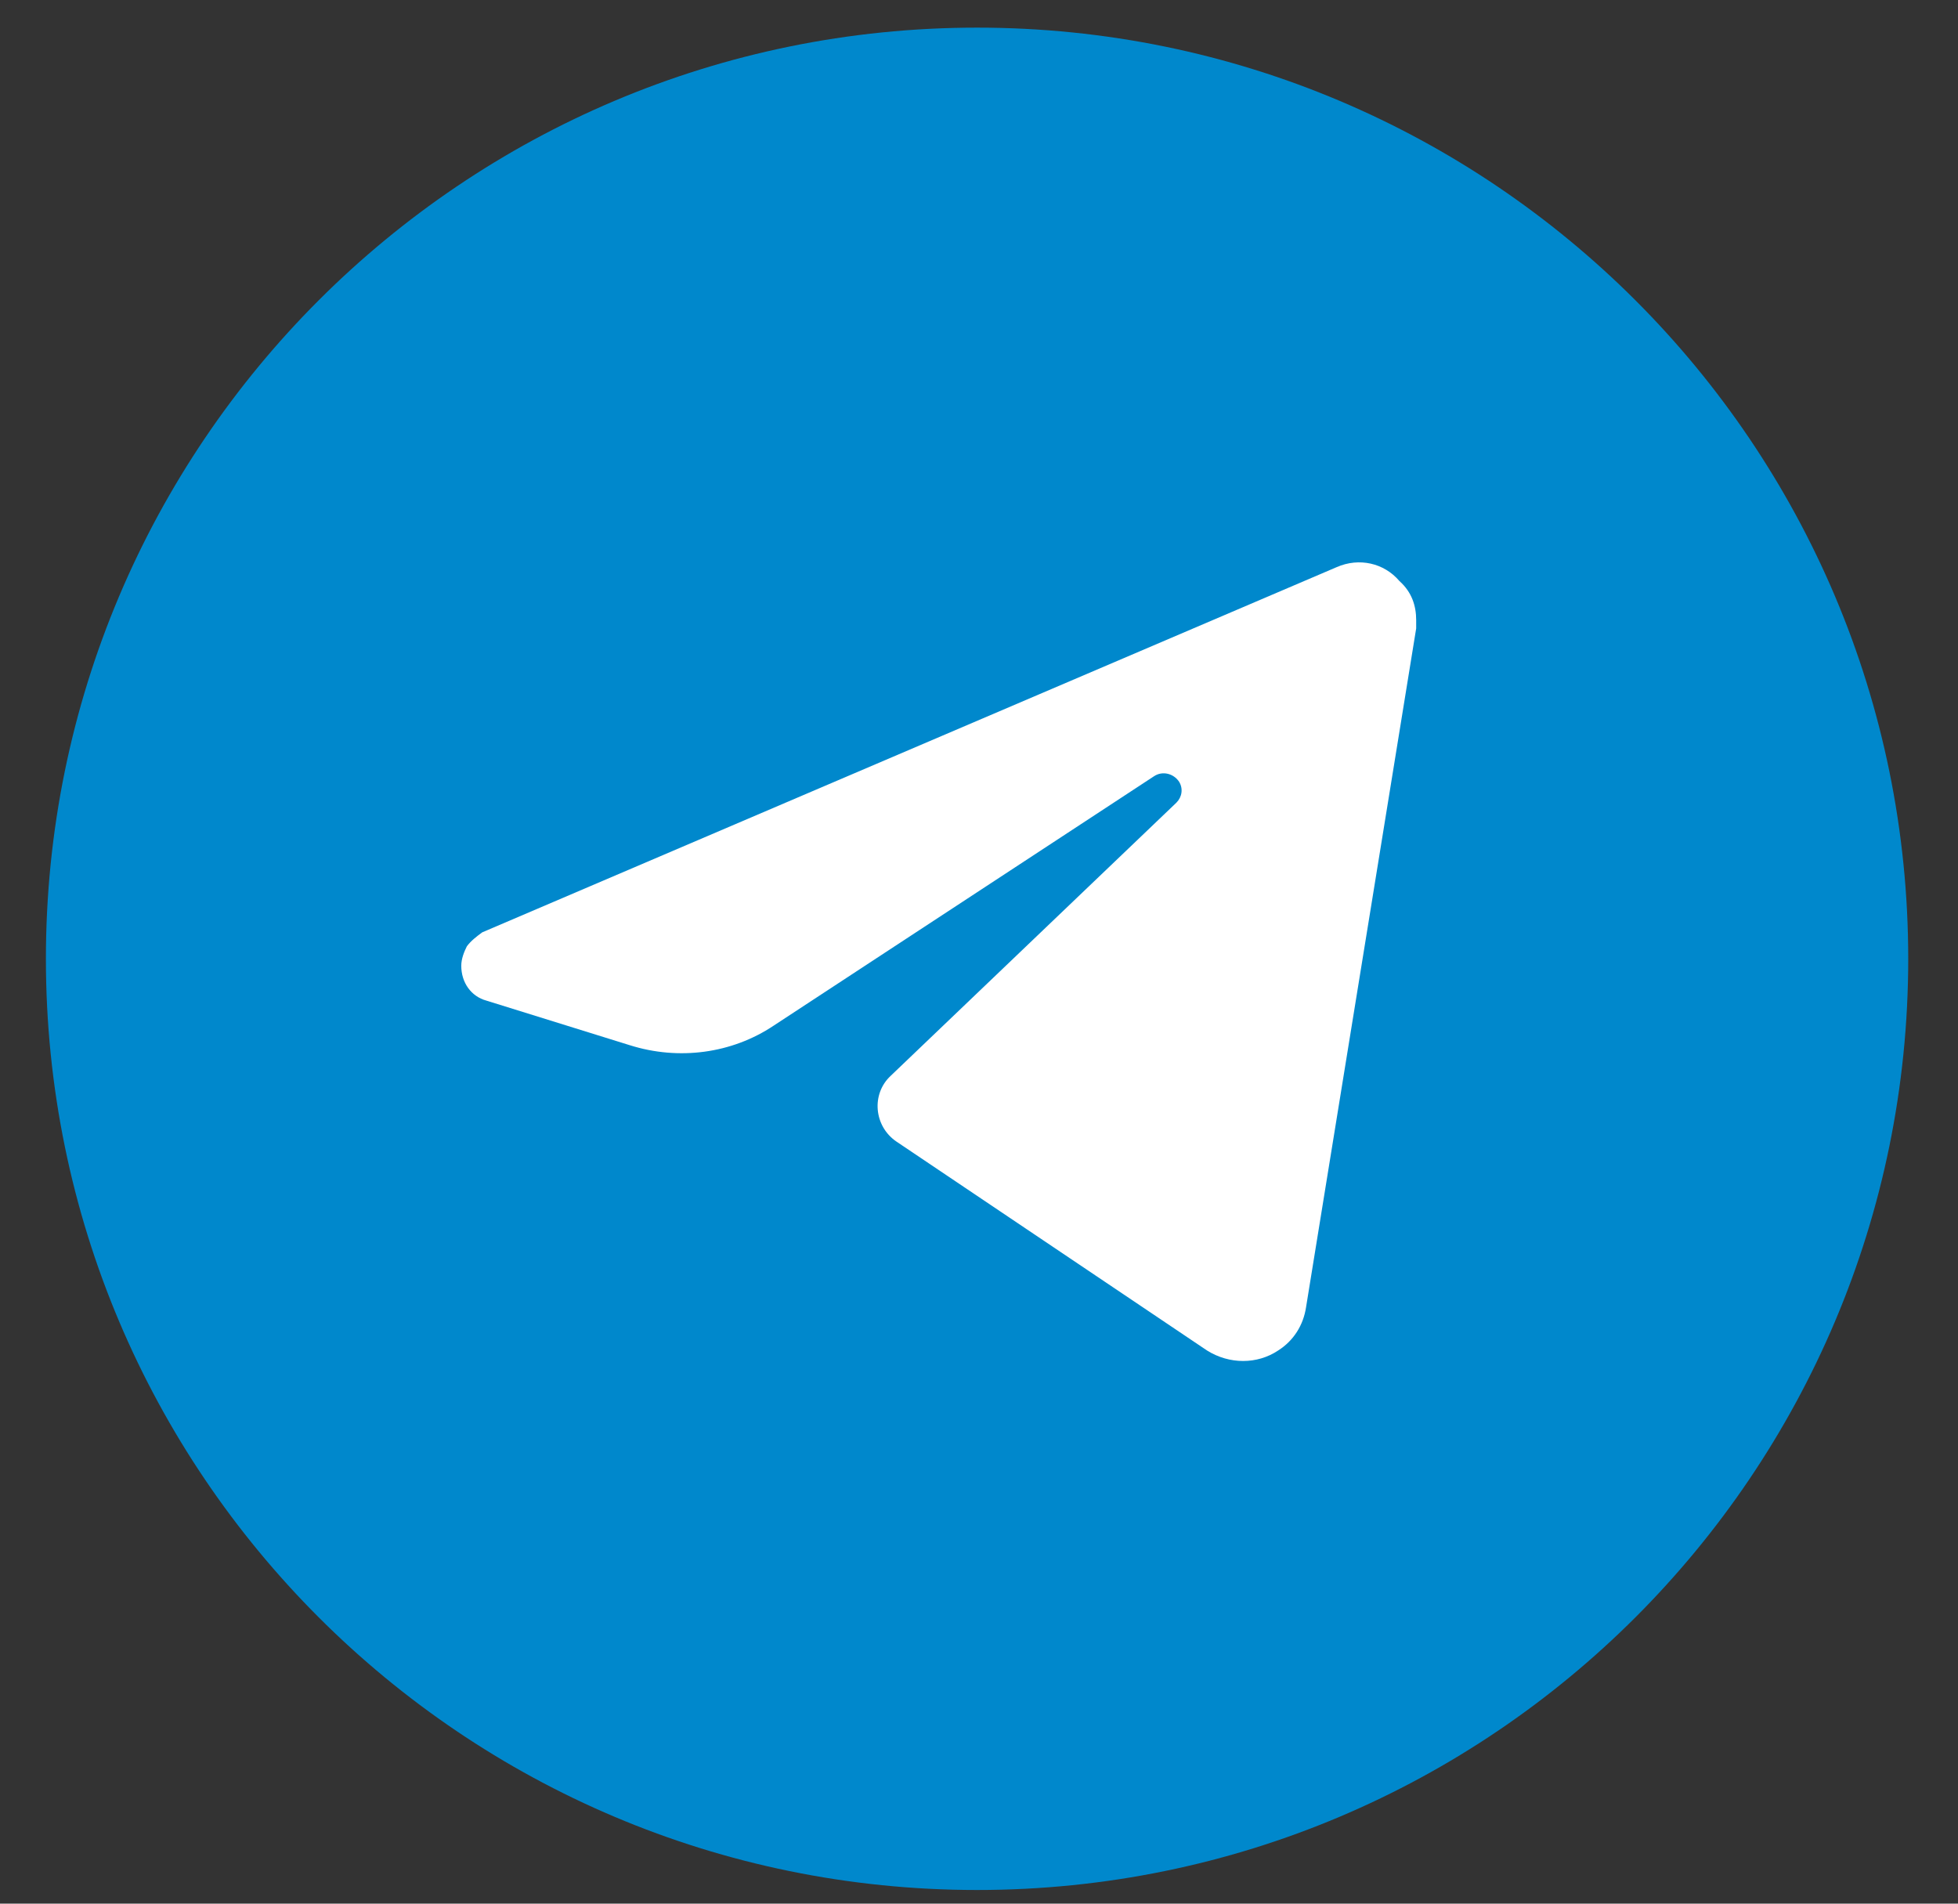
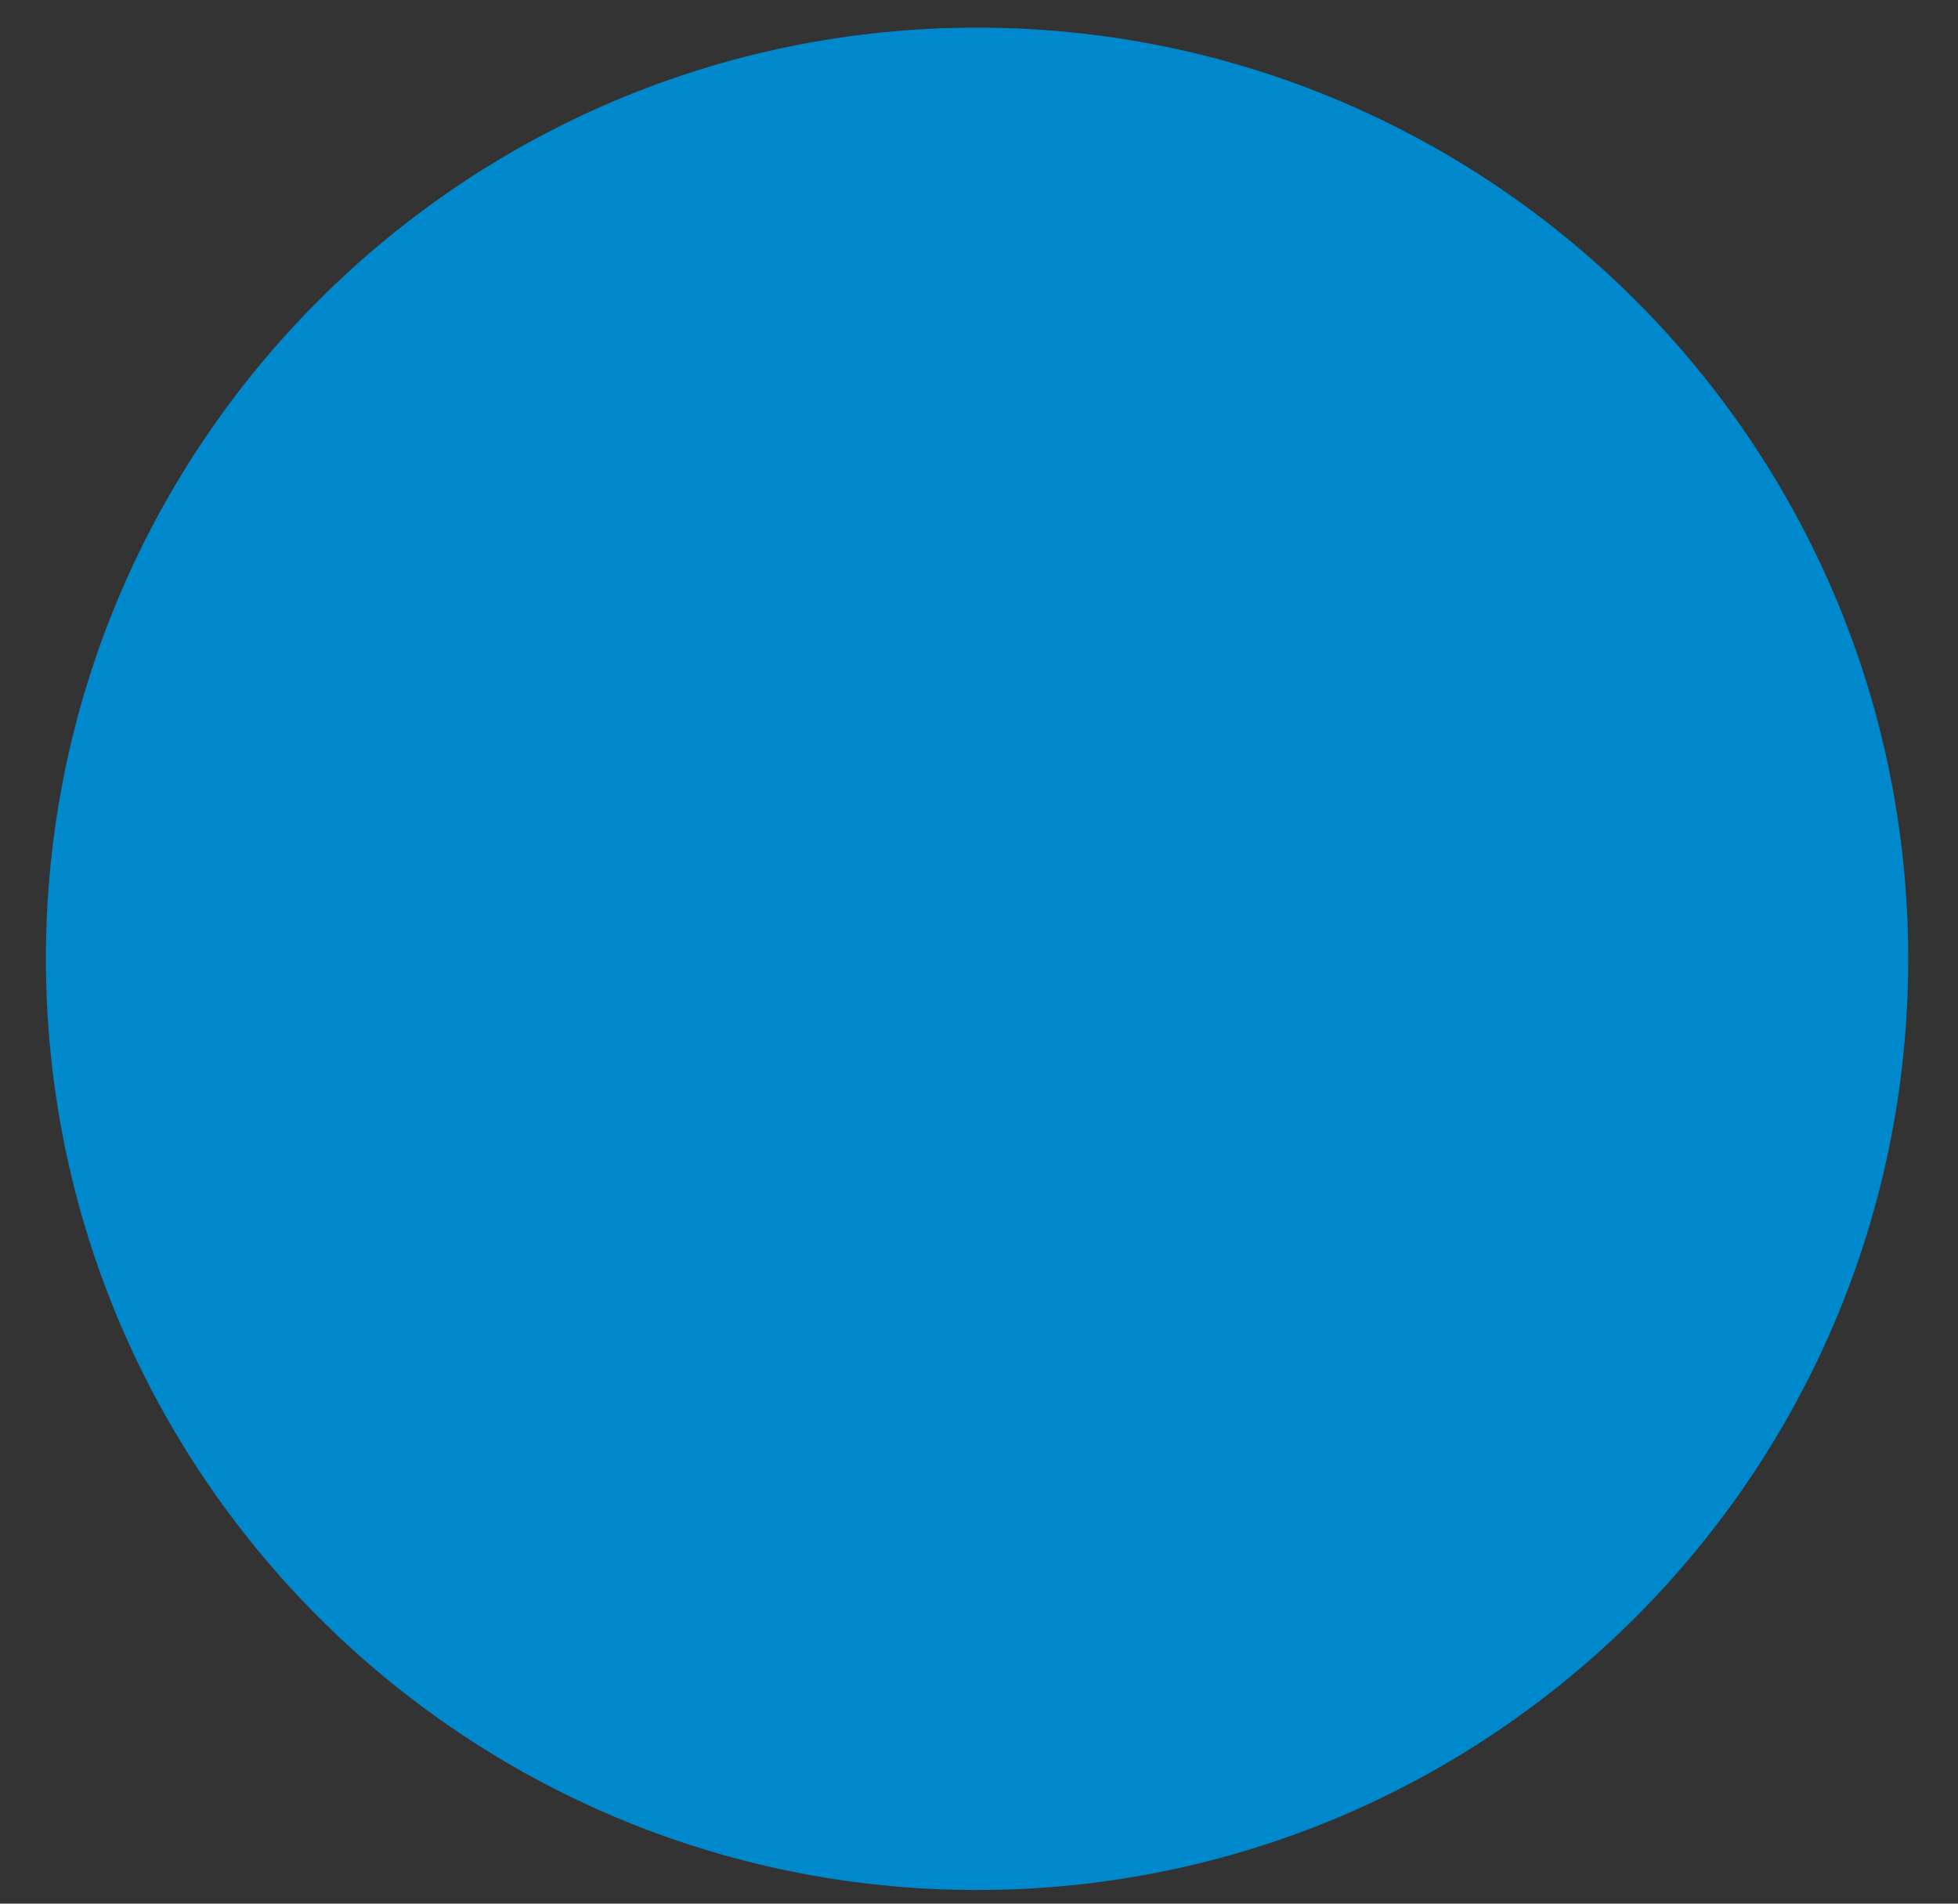
<svg xmlns="http://www.w3.org/2000/svg" width="36" height="35" viewBox="0 0 36 35" fill="none">
  <rect x="0" y="0" width="36" height="35" fill="#333333" stroke="none" />
  <path d="M17.965 34.749C27.42 34.749 35.085 27.084 35.085 17.629C35.085 8.173 27.42 0.508 17.965 0.508C8.509 0.508 0.844 8.173 0.844 17.629C0.844 27.084 8.509 34.749 17.965 34.749Z" fill="#0088CC" />
-   <path d="M26.038 11.401C26.038 11.452 26.038 11.503 26.038 11.554L24.013 24.036C23.962 24.369 23.782 24.651 23.5 24.83C23.116 25.087 22.603 25.087 22.193 24.83L16.478 20.986C16.068 20.704 16.017 20.115 16.375 19.781L21.629 14.758C21.732 14.655 21.757 14.502 21.68 14.374C21.578 14.22 21.373 14.169 21.219 14.271L14.222 18.859C13.454 19.371 12.48 19.5 11.583 19.218L8.943 18.397C8.661 18.32 8.481 18.064 8.481 17.757C8.481 17.628 8.533 17.5 8.584 17.398C8.661 17.295 8.763 17.218 8.866 17.142L24.577 10.427C24.987 10.247 25.448 10.35 25.73 10.683C25.961 10.888 26.038 11.144 26.038 11.401Z" fill="white" />
</svg>